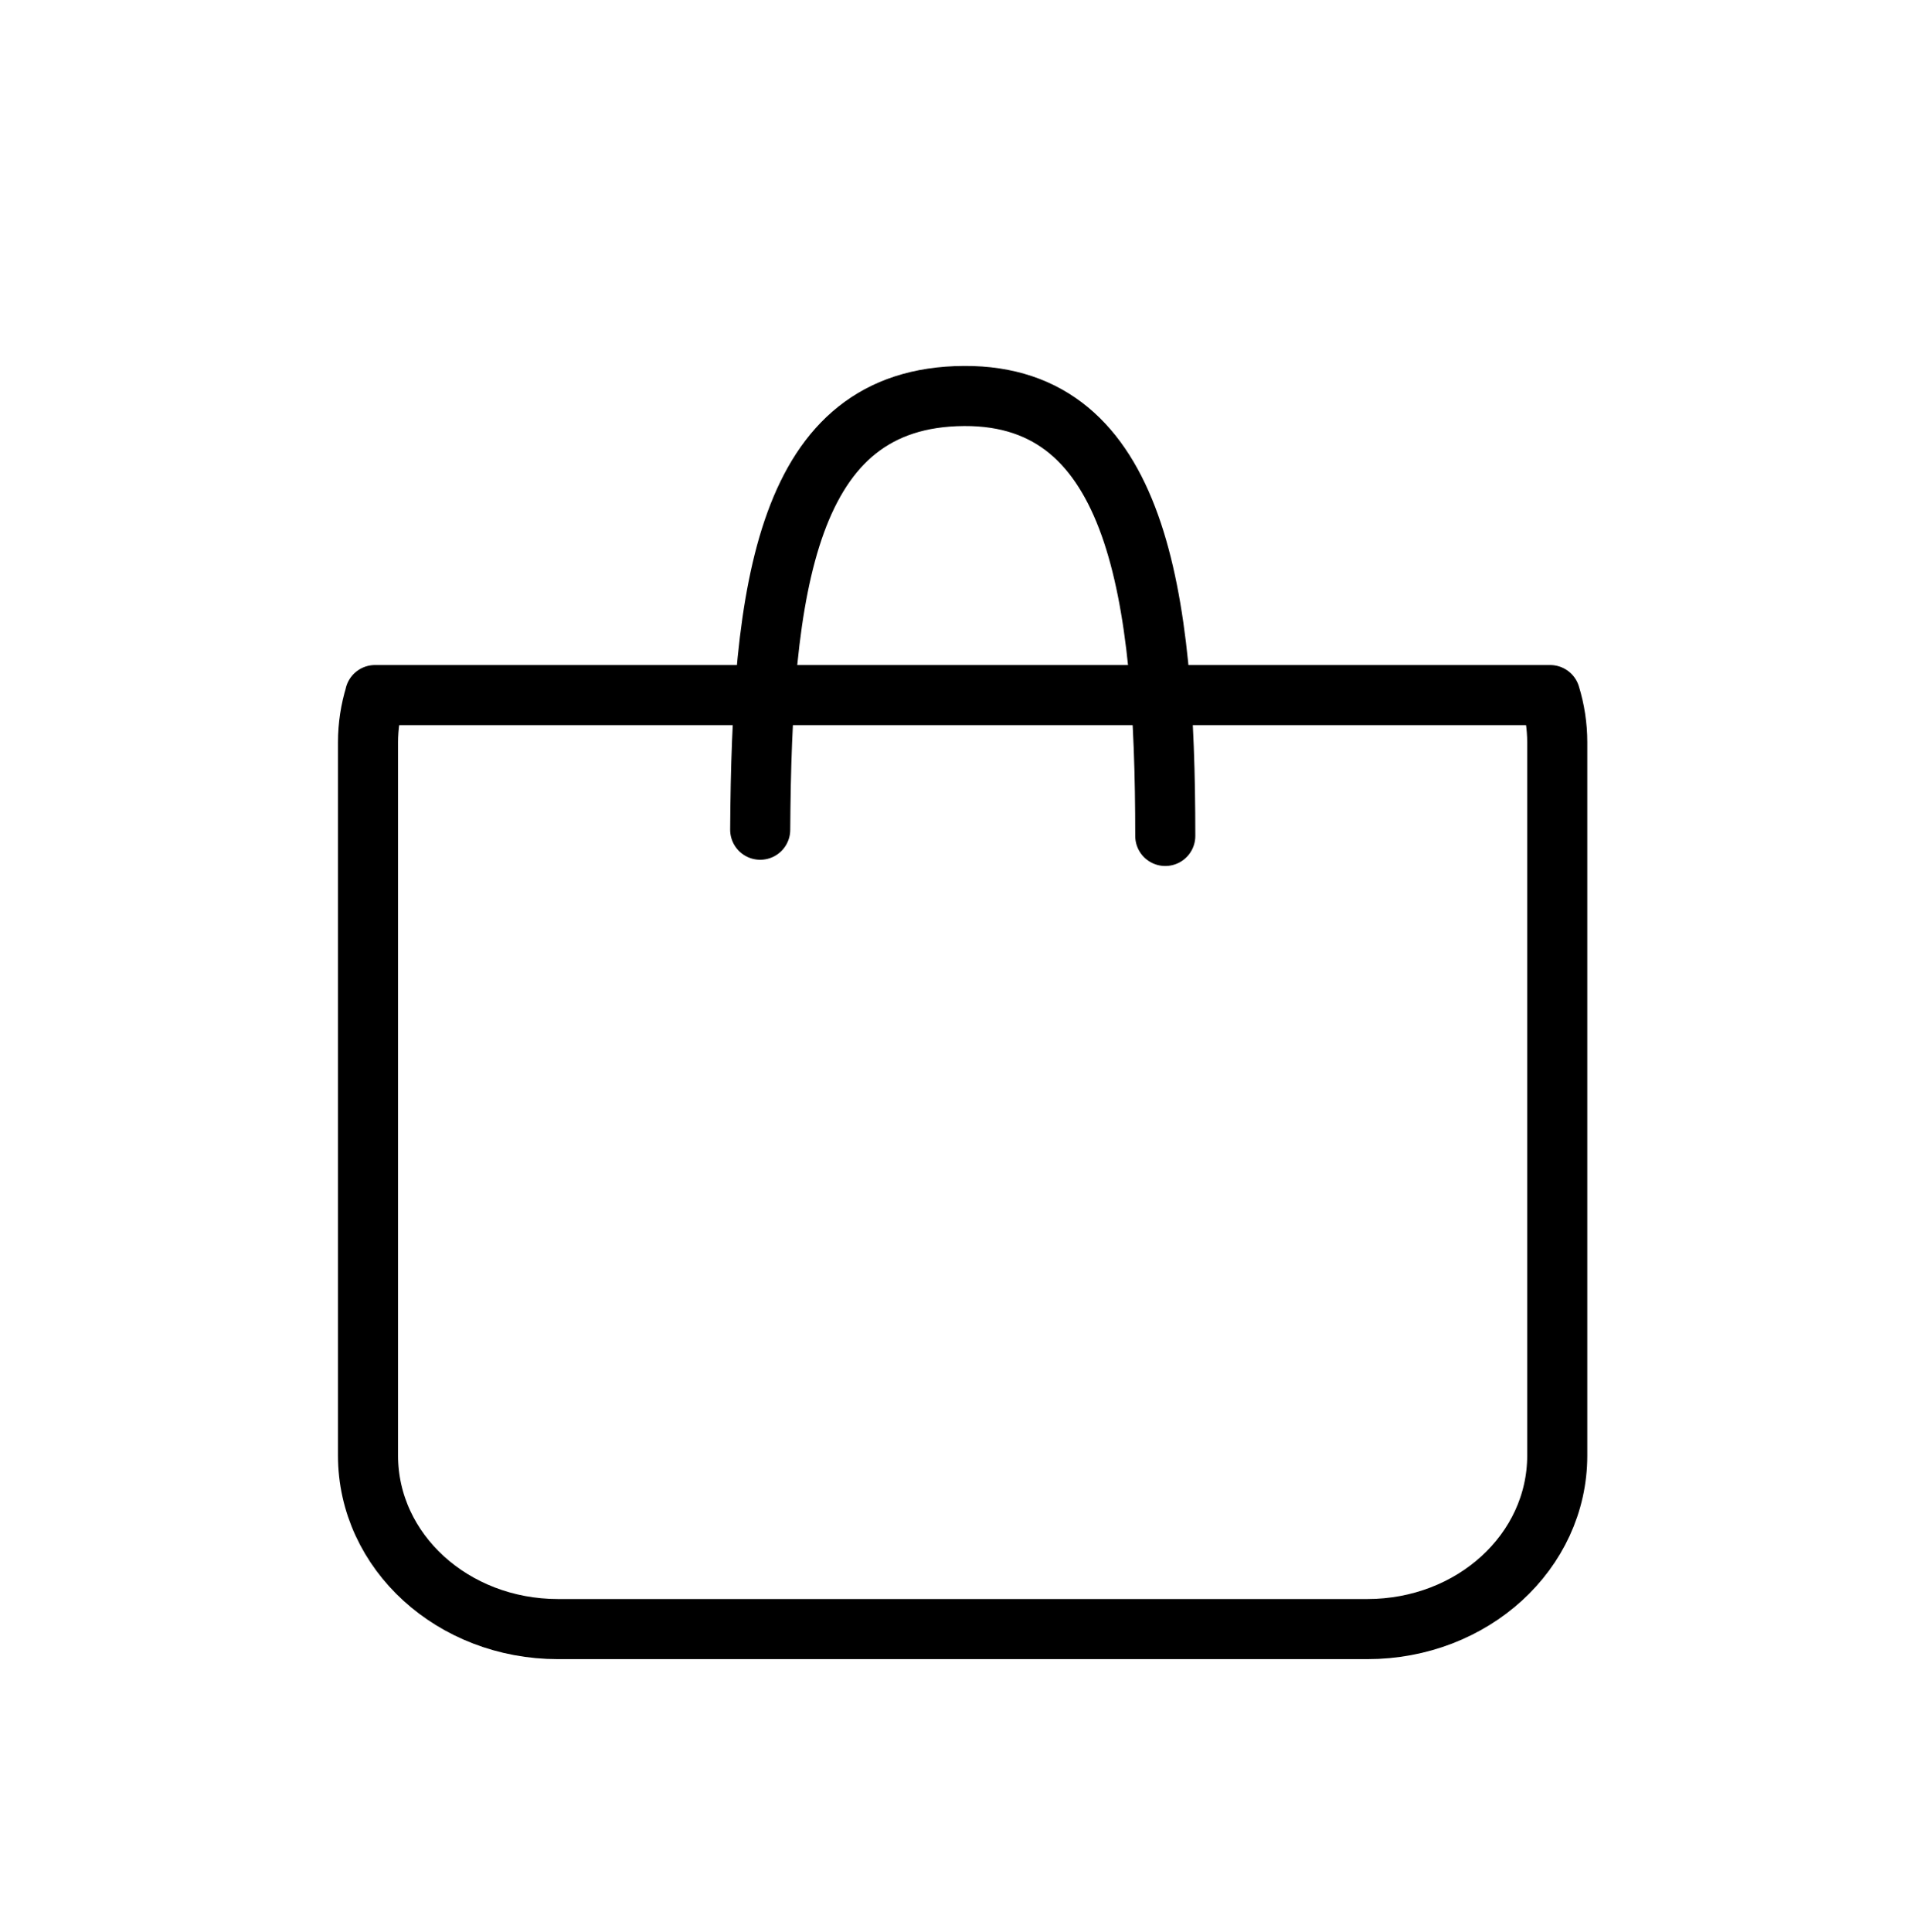
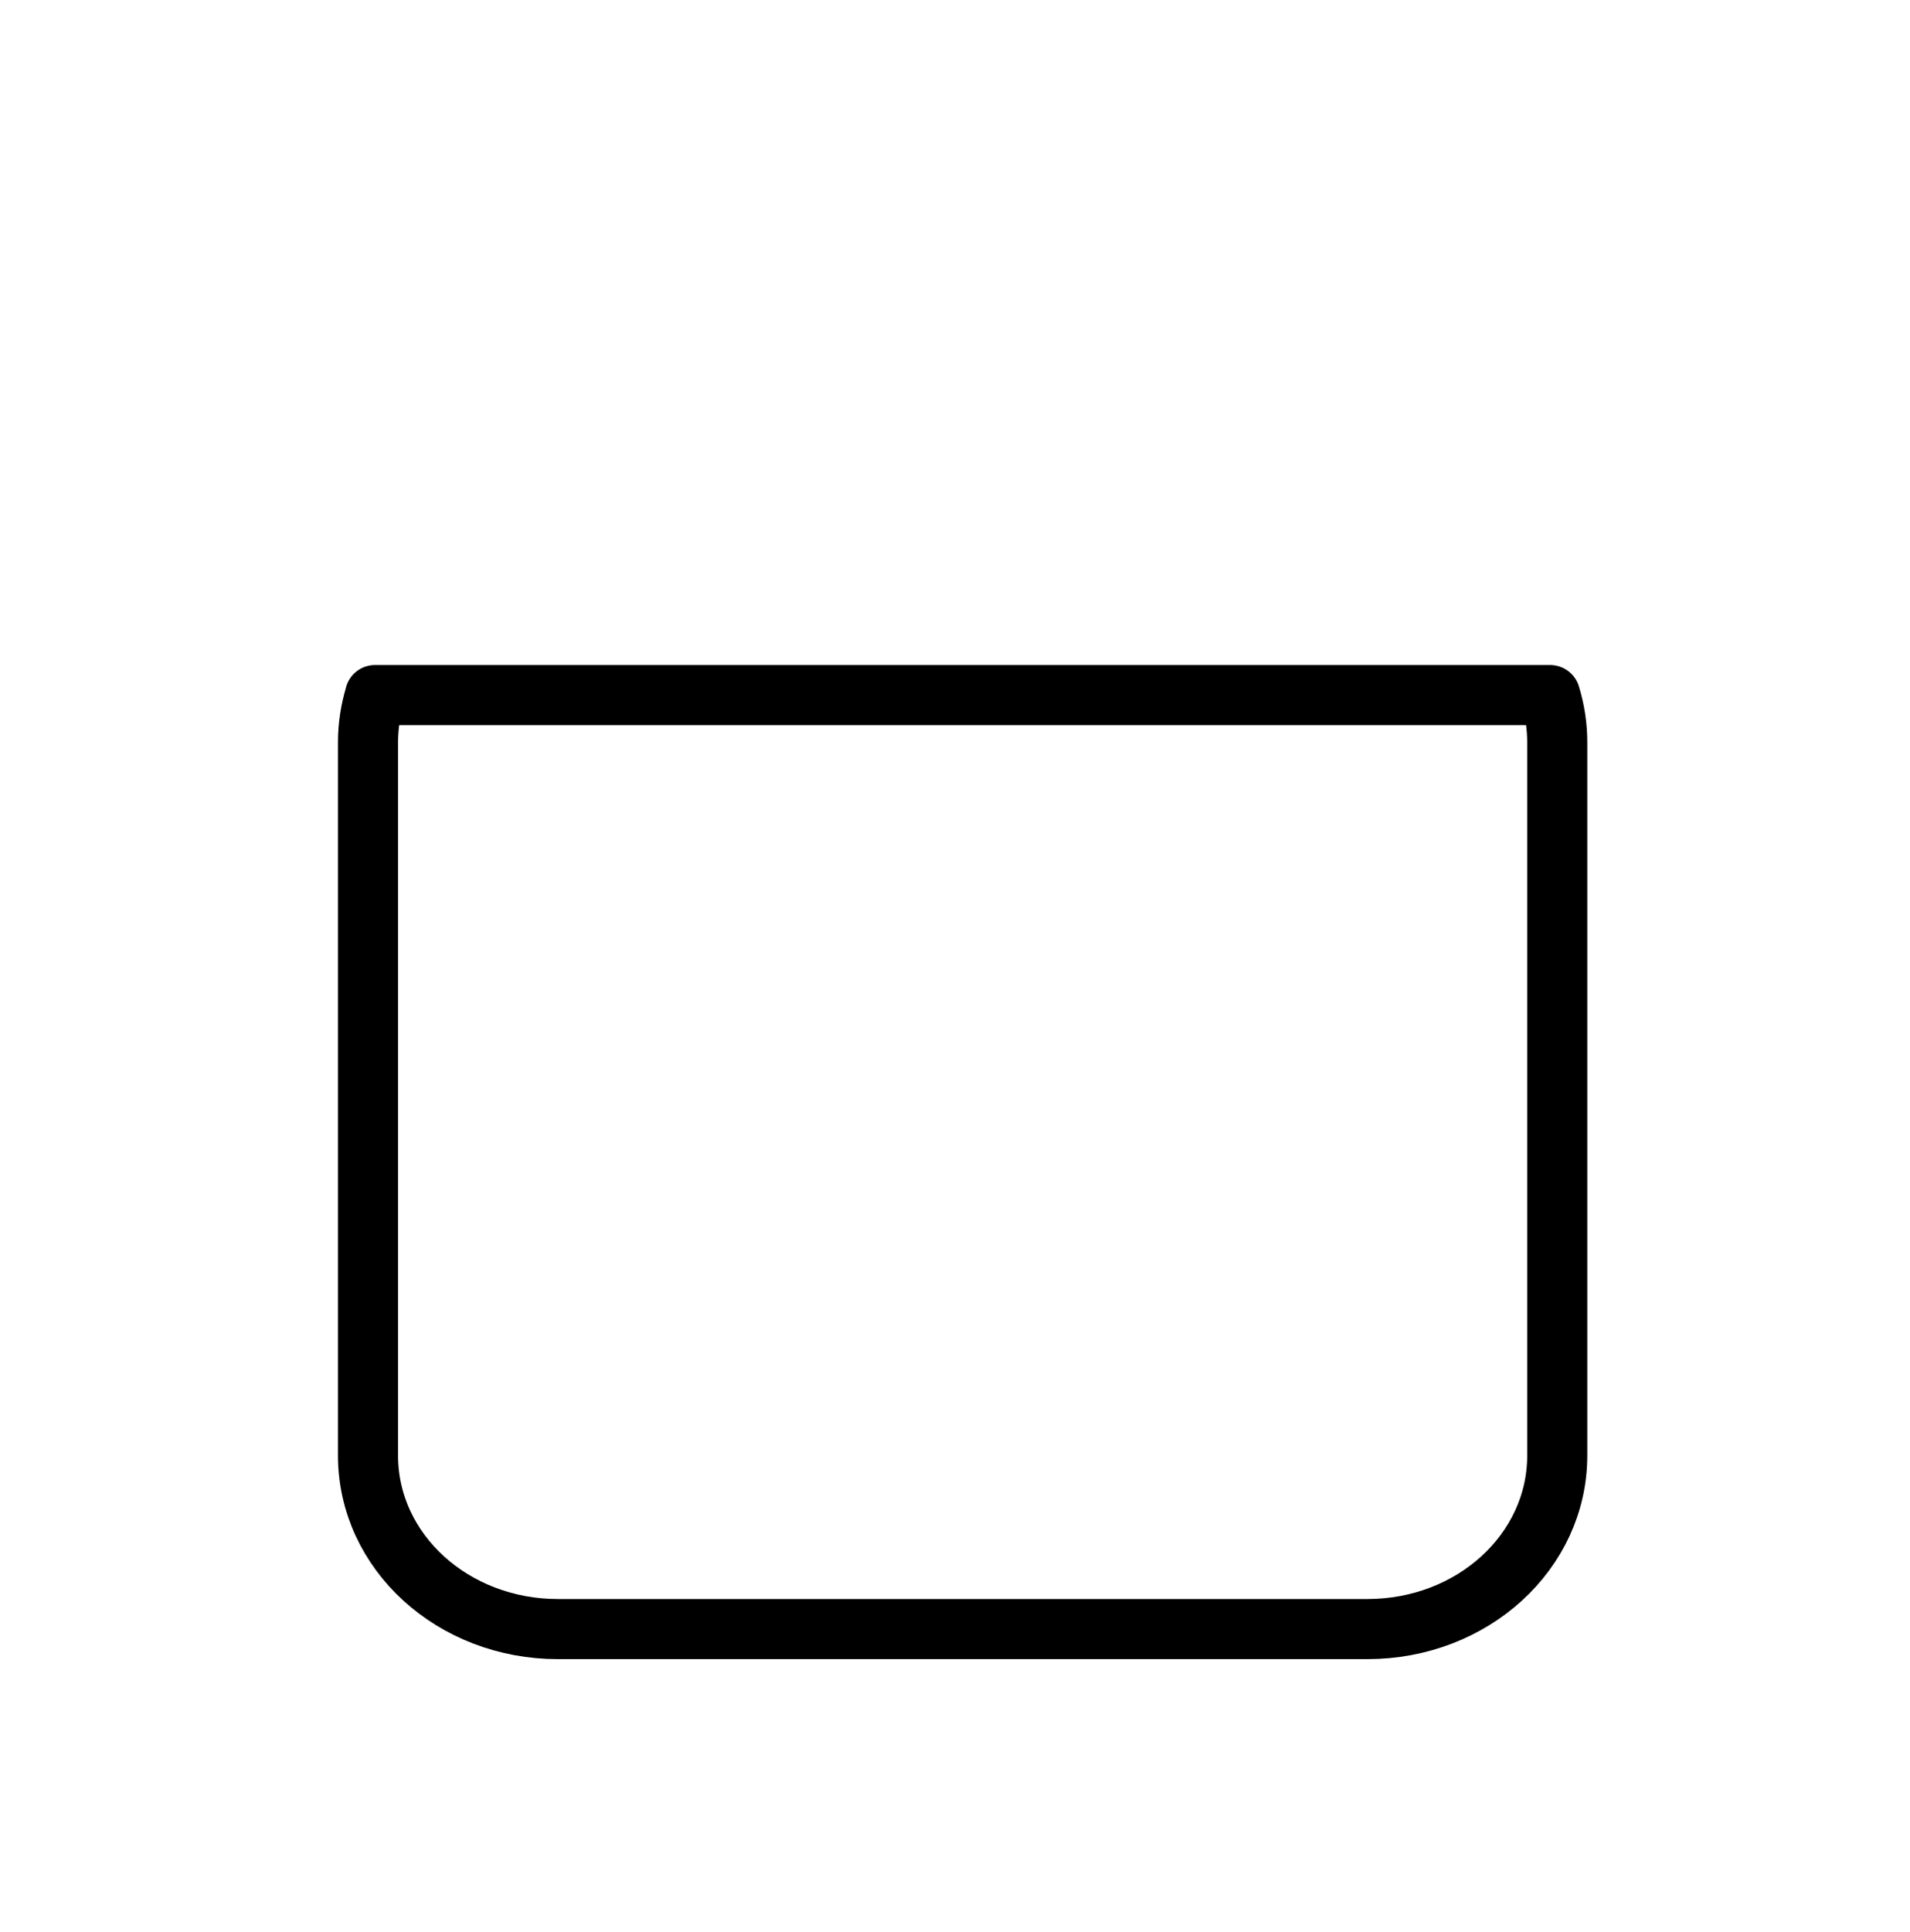
<svg xmlns="http://www.w3.org/2000/svg" width="186.448" height="188.572">
  <g>
    <title>Layer 1</title>
    <g stroke-width="0.55" fill="none" fill-rule="nonzero" stroke="#000000" stroke-linecap="round" stroke-linejoin="round" stroke-miterlimit="4" stroke-dashoffset="0" font-family="none" font-weight="none" font-size="none" text-anchor="none" id="svg_1">
      <g transform="translate(-0.461 1.799) scale(8 8)" id="svg_2">
        <g transform="translate(0 32) scale(1.333 -1.333)" id="g10">
          <path d="m3.477,17.814c-0.042,-0.137 -0.065,-0.282 -0.065,-0.432l0,-6.527c0,-0.88 0.776,-1.588 1.739,-1.588l7.408,0c0.964,0 1.739,0.708 1.739,1.588l0,6.527c0,0.15 -0.023,0.295 -0.065,0.432l-10.757,0z" id="path263" />
-           <path d="m10.71,16.525c0,2.212 -0.253,4.034 -1.841,4.026c-1.637,-0.008 -1.853,-1.757 -1.867,-3.969" id="path265" />
        </g>
      </g>
    </g>
  </g>
</svg>